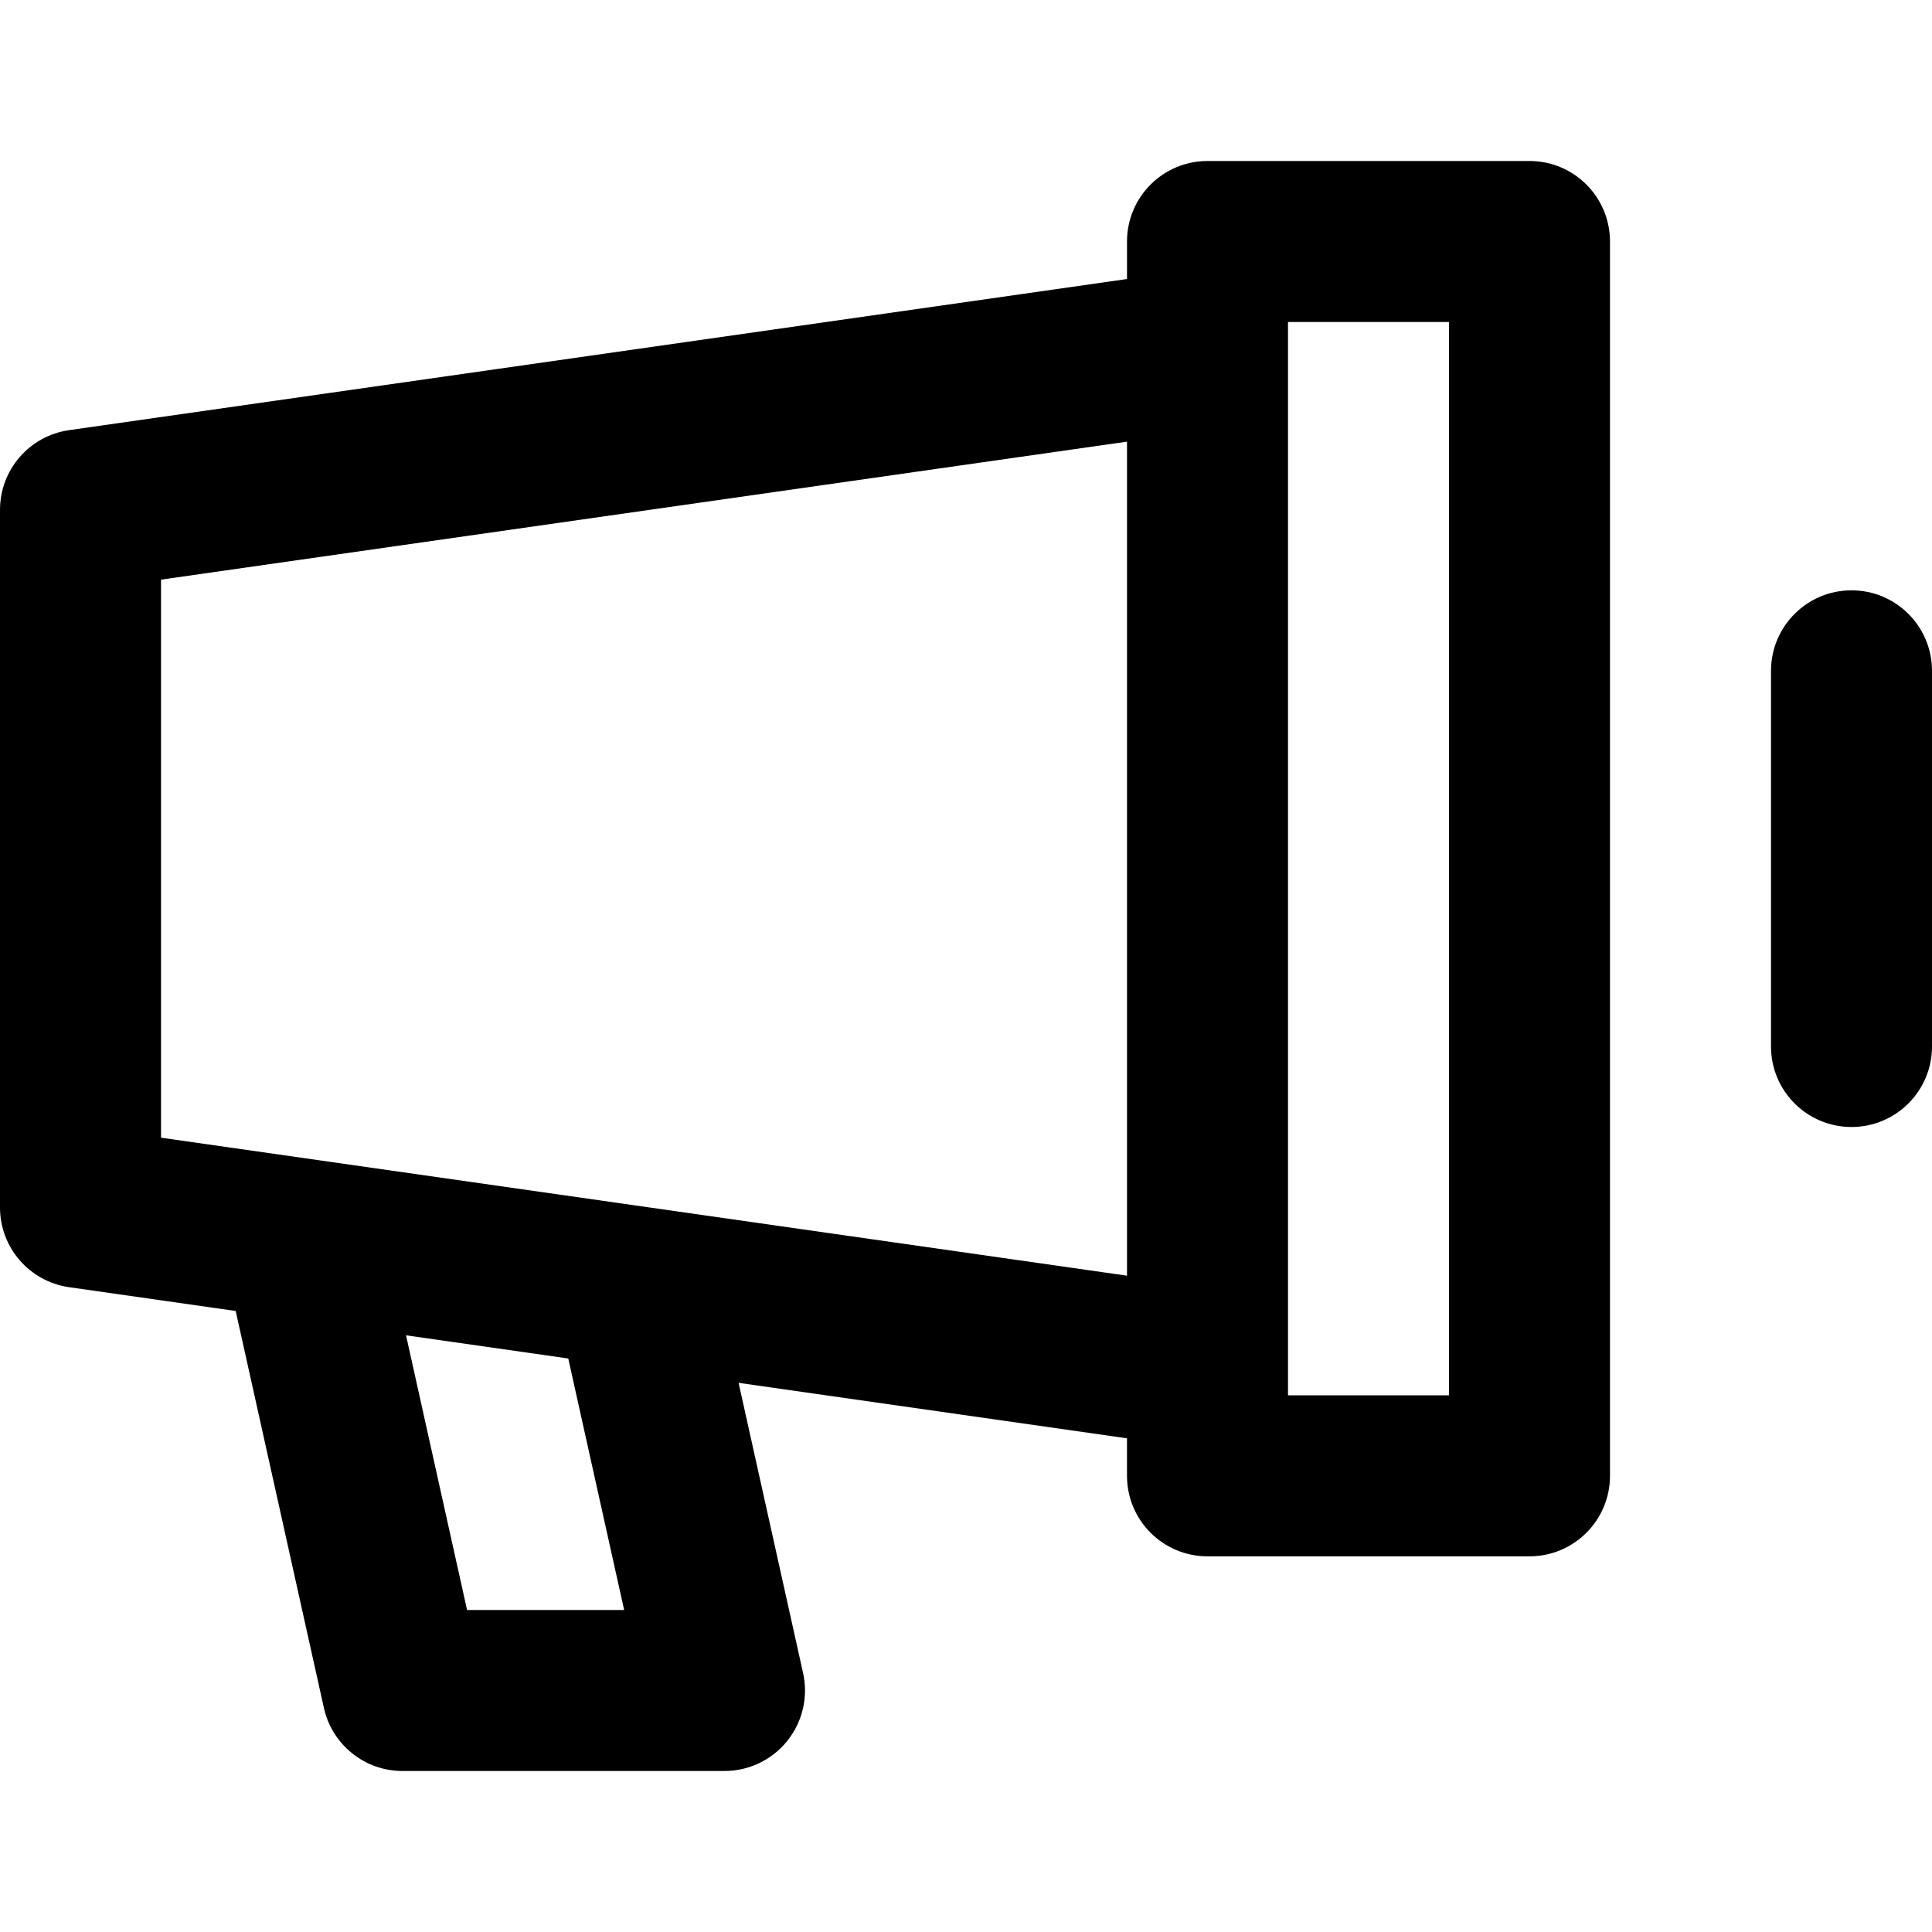
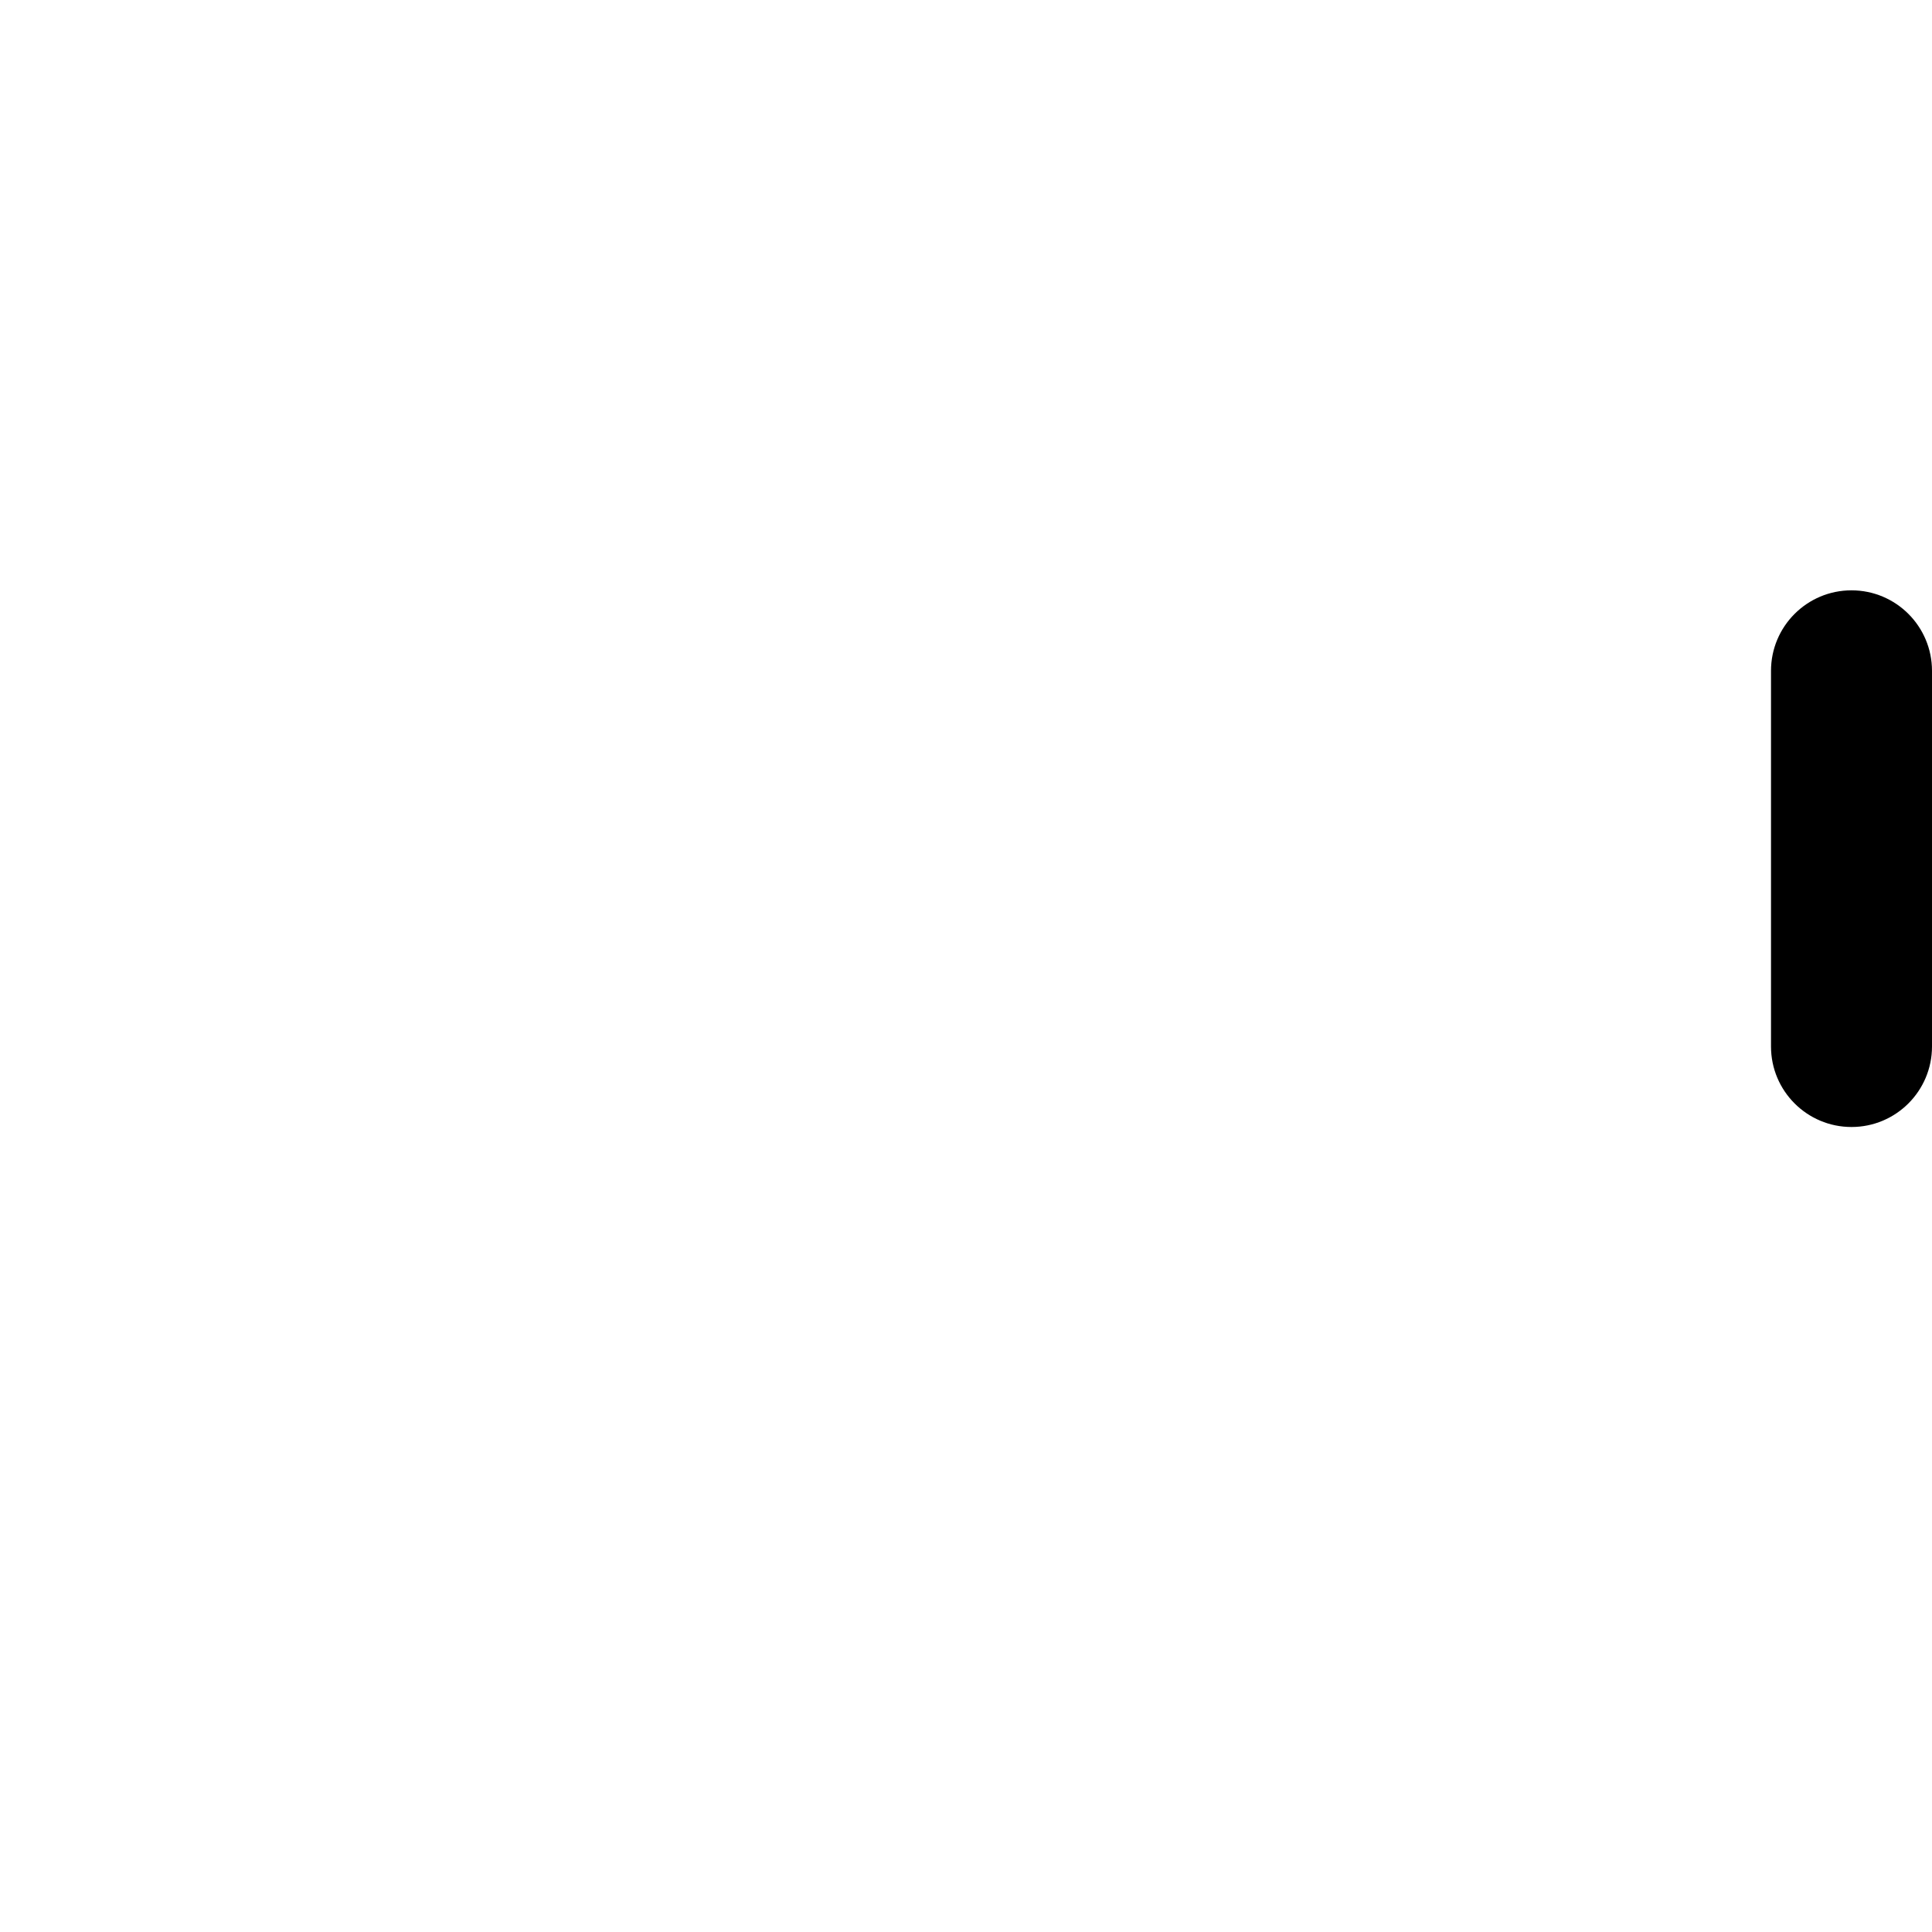
<svg xmlns="http://www.w3.org/2000/svg" fill="#000000" height="800px" width="800px" version="1.1" id="Capa_1" viewBox="0 0 512 512" xml:space="preserve">
  <g>
    <g>
-       <path d="M405.333,42.667H320c-11.782,0-21.333,9.552-21.333,21.333v9.943l-280.35,40.05C7.807,115.494,0,124.494,0,135.111V320    c0,10.617,7.807,19.617,18.317,21.119l44.146,6.306l23.378,105.203c2.169,9.761,10.827,16.705,20.826,16.705H192    c6.471,0,12.592-2.937,16.641-7.984s5.588-11.659,4.184-17.977l-17.092-76.908l102.933,14.704v9.943    c0,11.782,9.552,21.333,21.333,21.333h85.333c11.782,0,21.333-9.552,21.333-21.333V64    C426.667,52.218,417.115,42.667,405.333,42.667z M123.779,426.666v0.001l-16.176-72.794l42.991,6.141l14.811,66.652H123.779z     M298.667,338.069l-256-36.571V153.613l256-36.571V338.069z M384,369.778h-42.667v-7.111V92.444v-7.111H384V369.778z" />
-     </g>
+       </g>
  </g>
  <g>
    <g>
      <path d="M490.667,156.444c-11.782,0-21.333,9.552-21.333,21.333v99.556c0,11.782,9.552,21.333,21.333,21.333    S512,289.115,512,277.333v-99.556C512,165.996,502.448,156.444,490.667,156.444z" />
    </g>
  </g>
</svg>